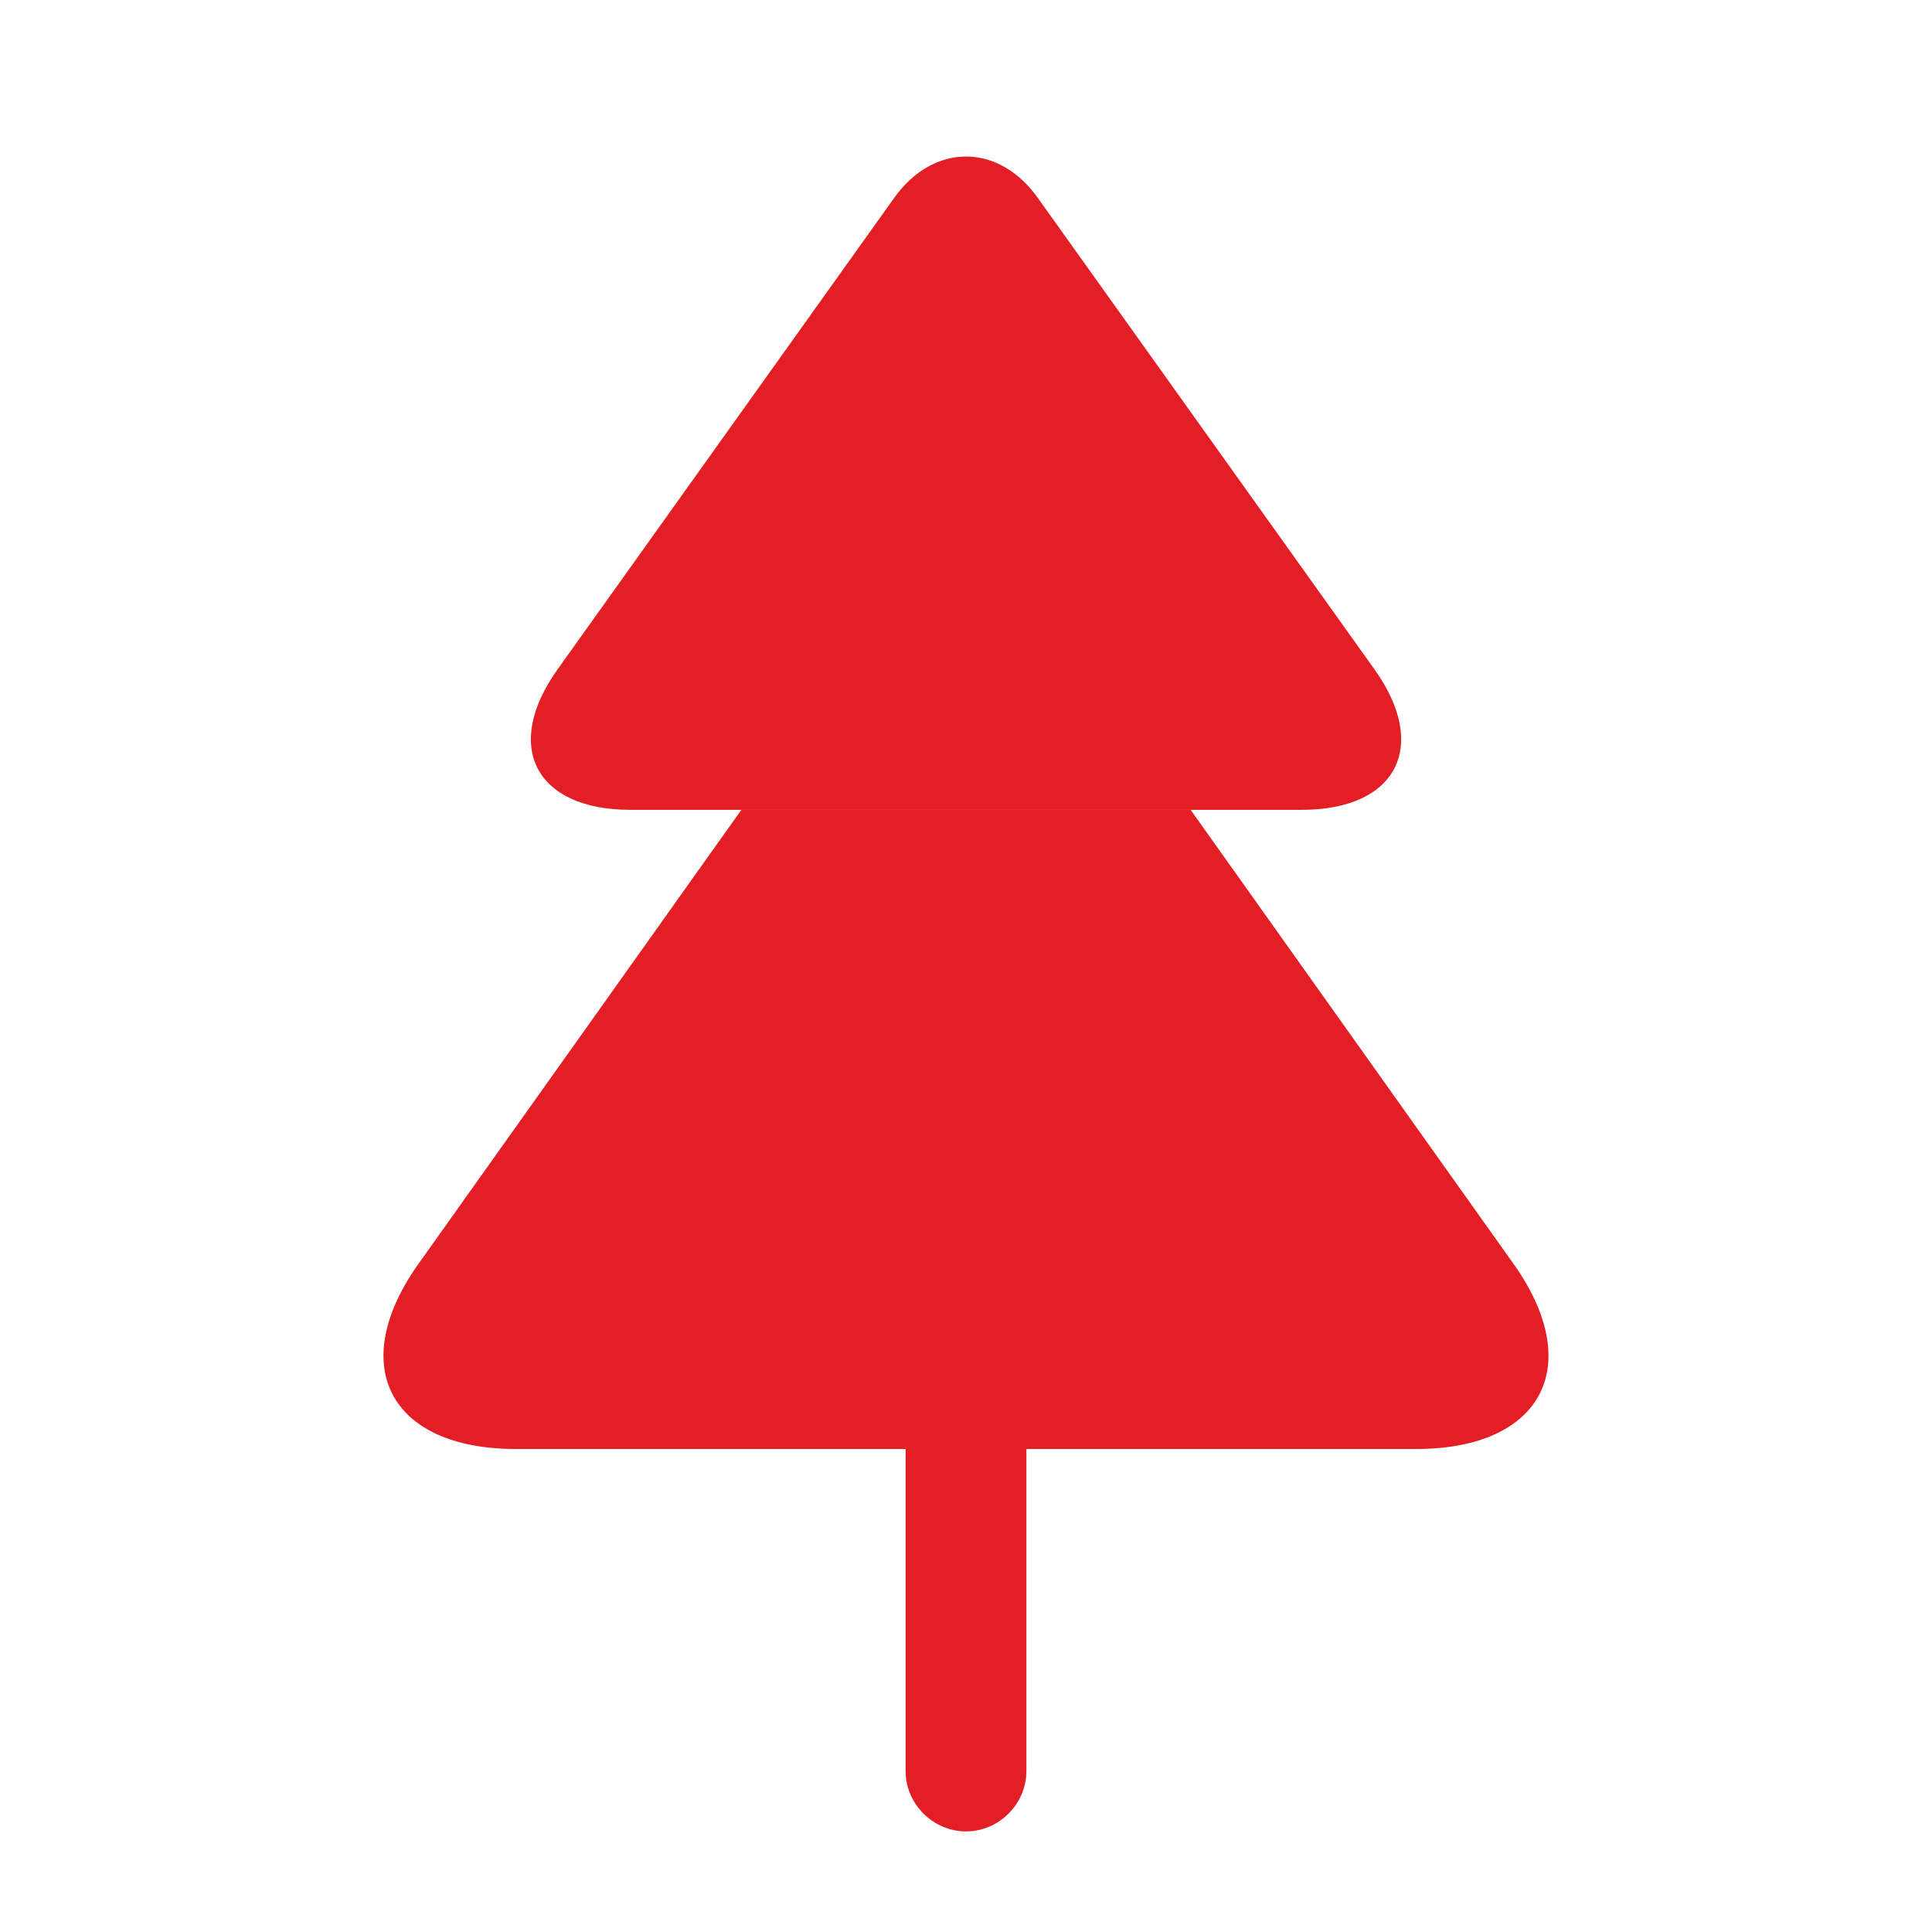
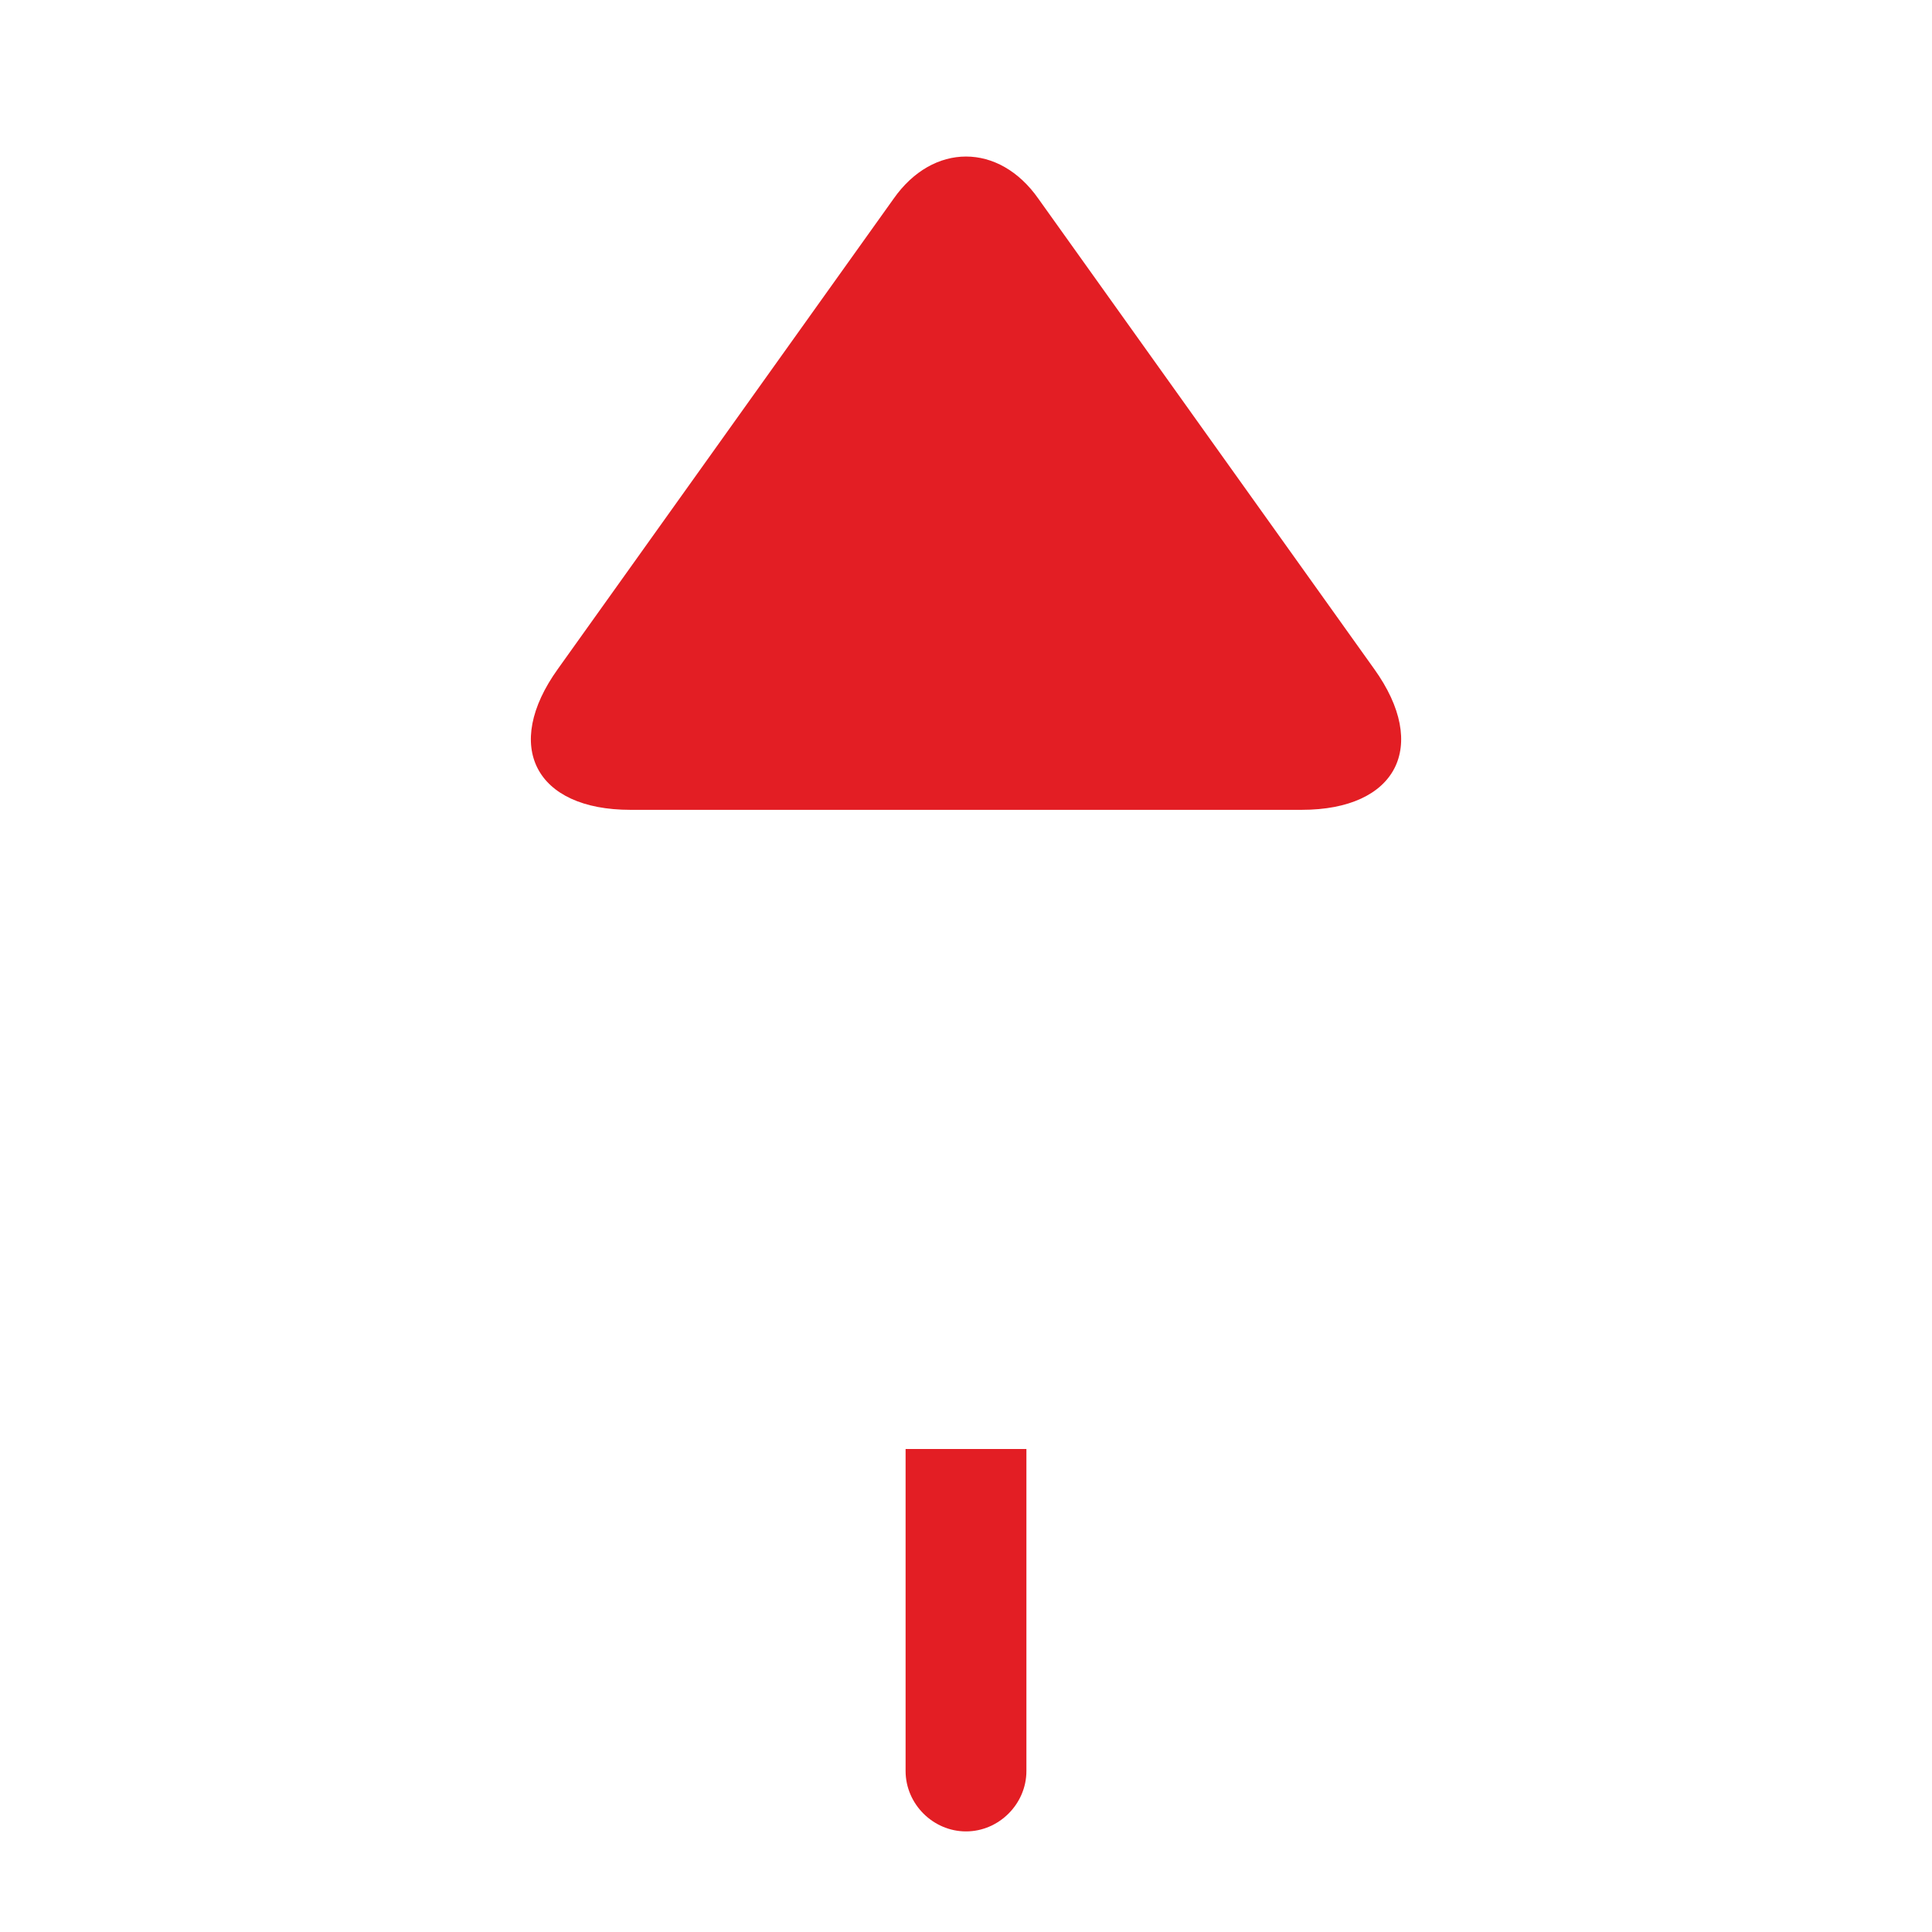
<svg xmlns="http://www.w3.org/2000/svg" width="30" height="30" viewBox="0 0 30 30" fill="none">
  <path d="M20.213 12.575H9.788C8.313 12.575 7.8 11.588 8.663 10.387L13.875 3.087C14.488 2.212 15.513 2.212 16.125 3.087L21.338 10.387C22.2 11.588 21.688 12.575 20.213 12.575Z" fill="#E31E24" />
-   <path d="M21.988 22.5H8.012C6.037 22.5 5.362 21.188 6.525 19.587L11.512 12.575H18.488L23.475 19.587C24.637 21.188 23.962 22.5 21.988 22.5Z" fill="#E31E24" />
-   <path d="M15.938 22.5V27.5C15.938 28.012 15.512 28.438 15 28.438C14.488 28.438 14.062 28.012 14.062 27.5V22.5H15.938Z" fill="#E31E24" />
+   <path d="M15.938 22.5V27.5C15.938 28.012 15.512 28.438 15 28.438C14.488 28.438 14.062 28.012 14.062 27.5V22.5Z" fill="#E31E24" />
</svg>